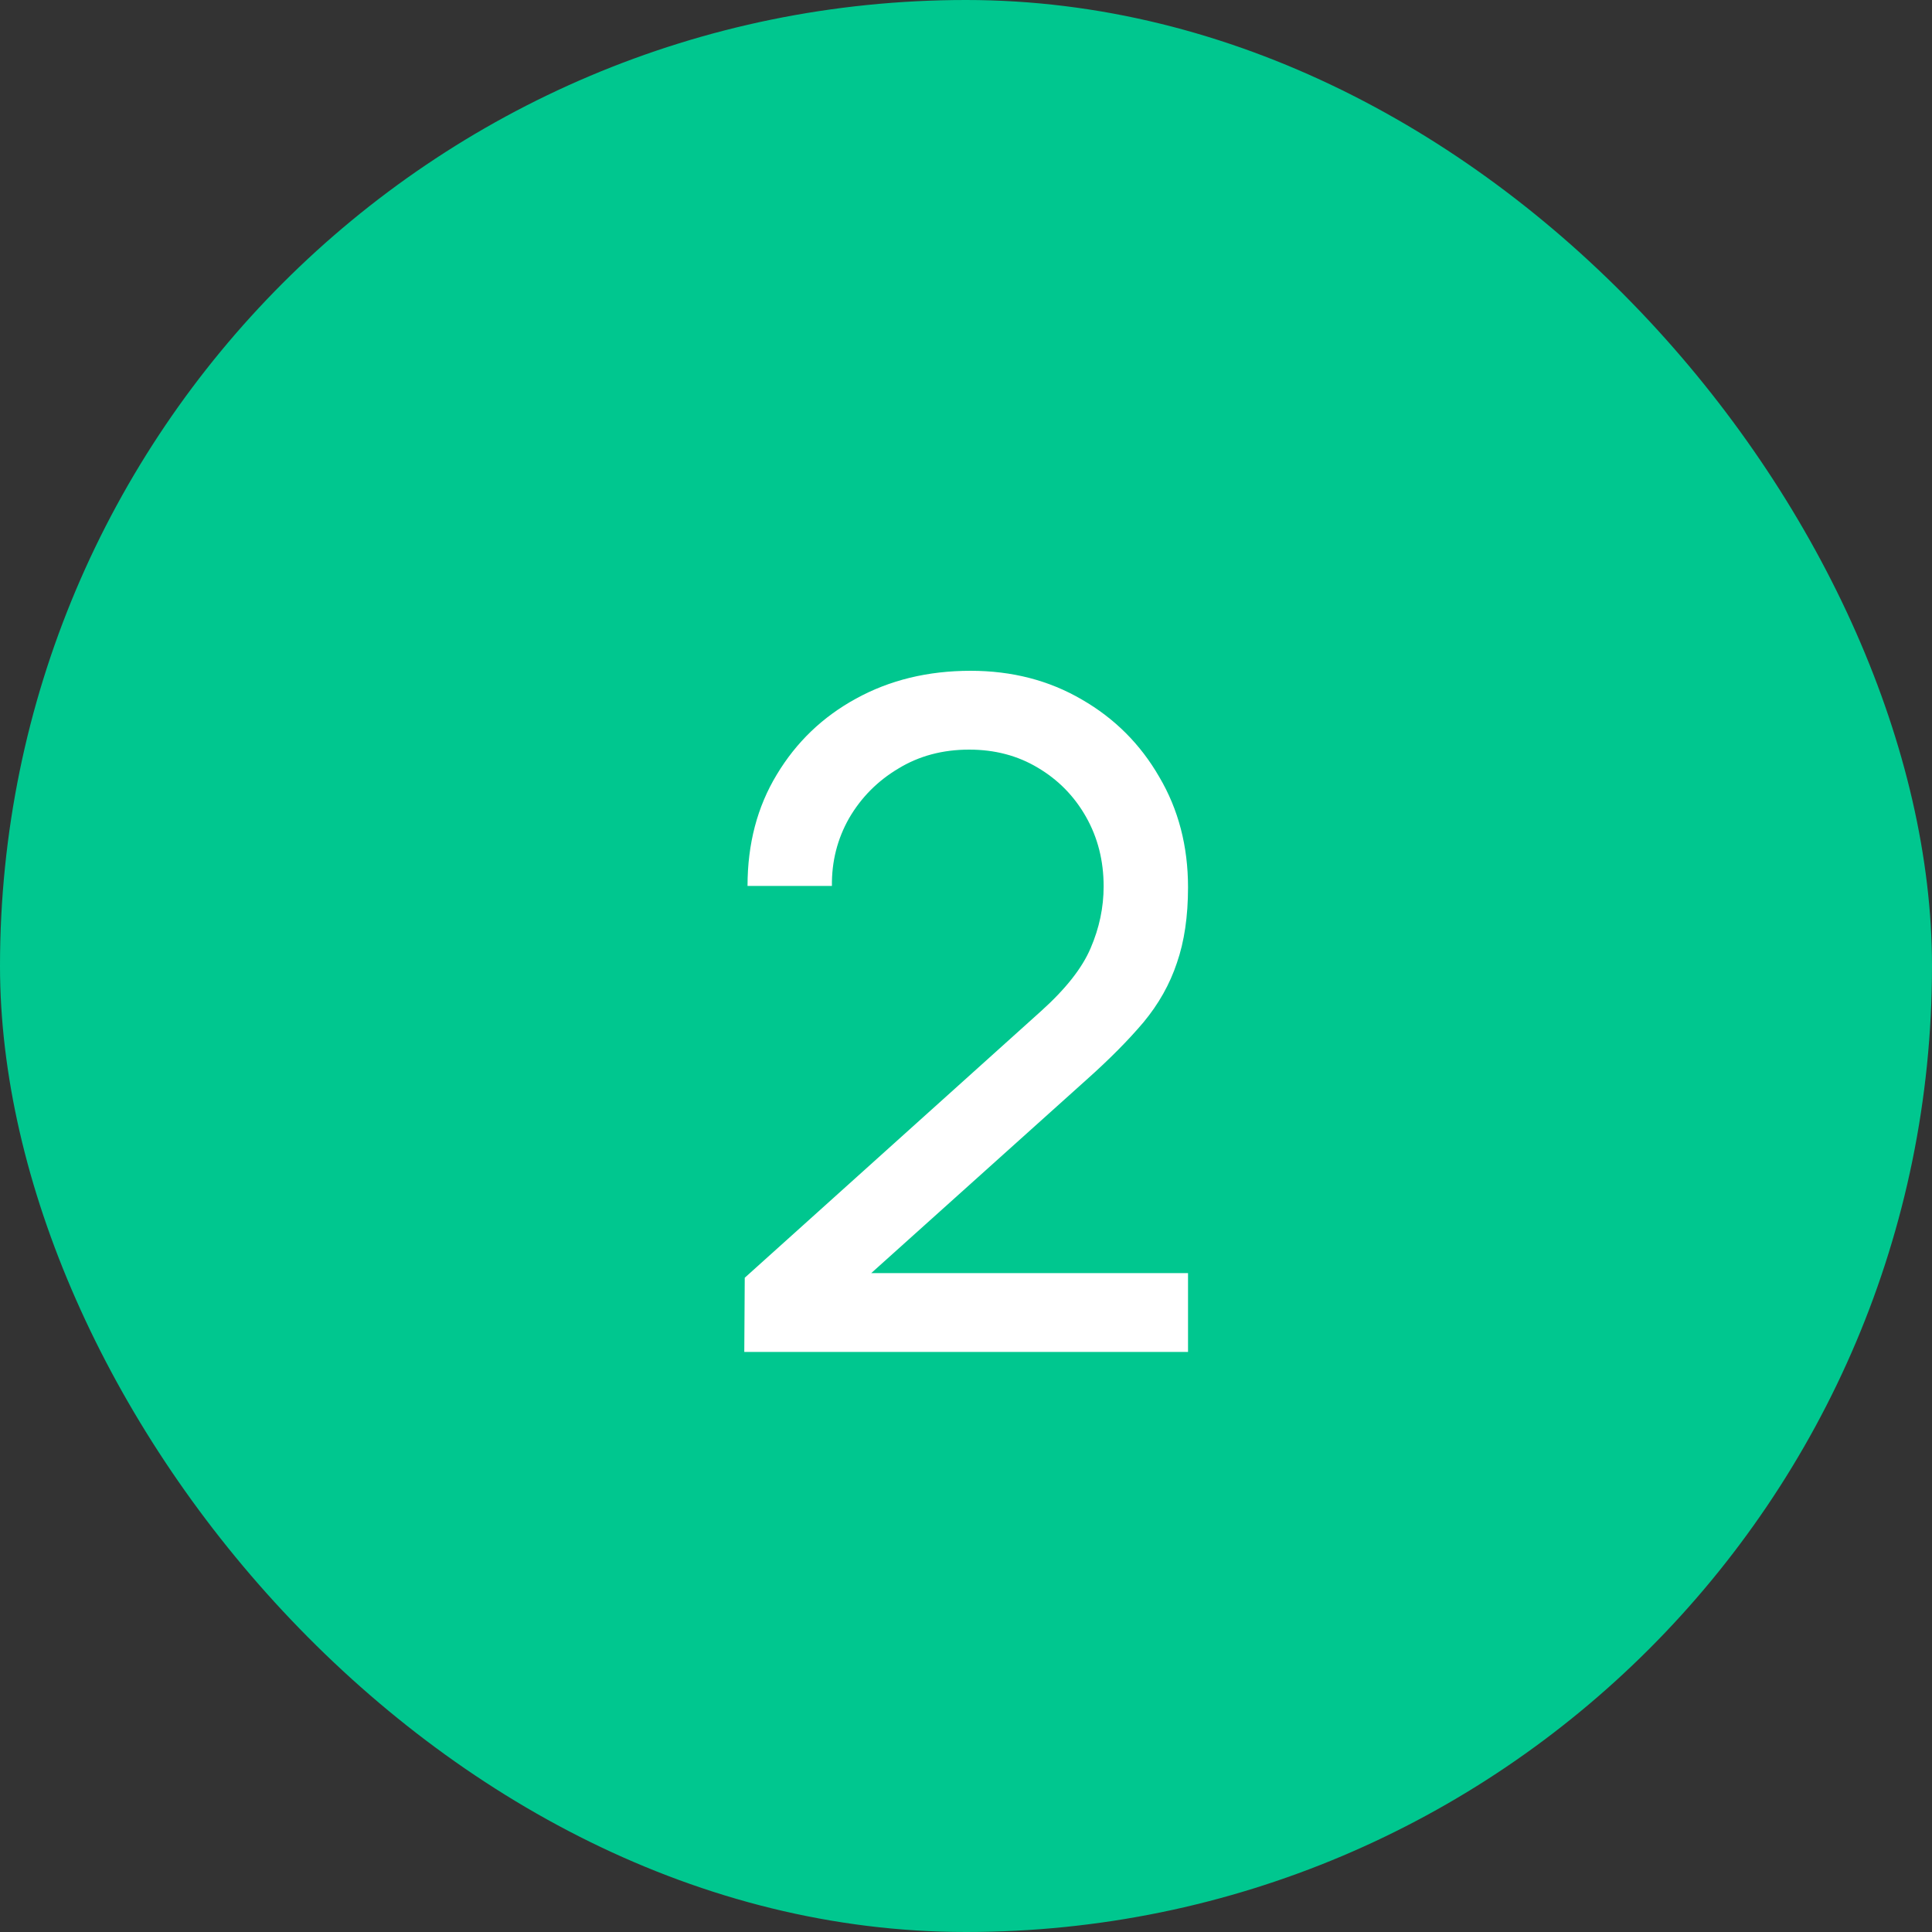
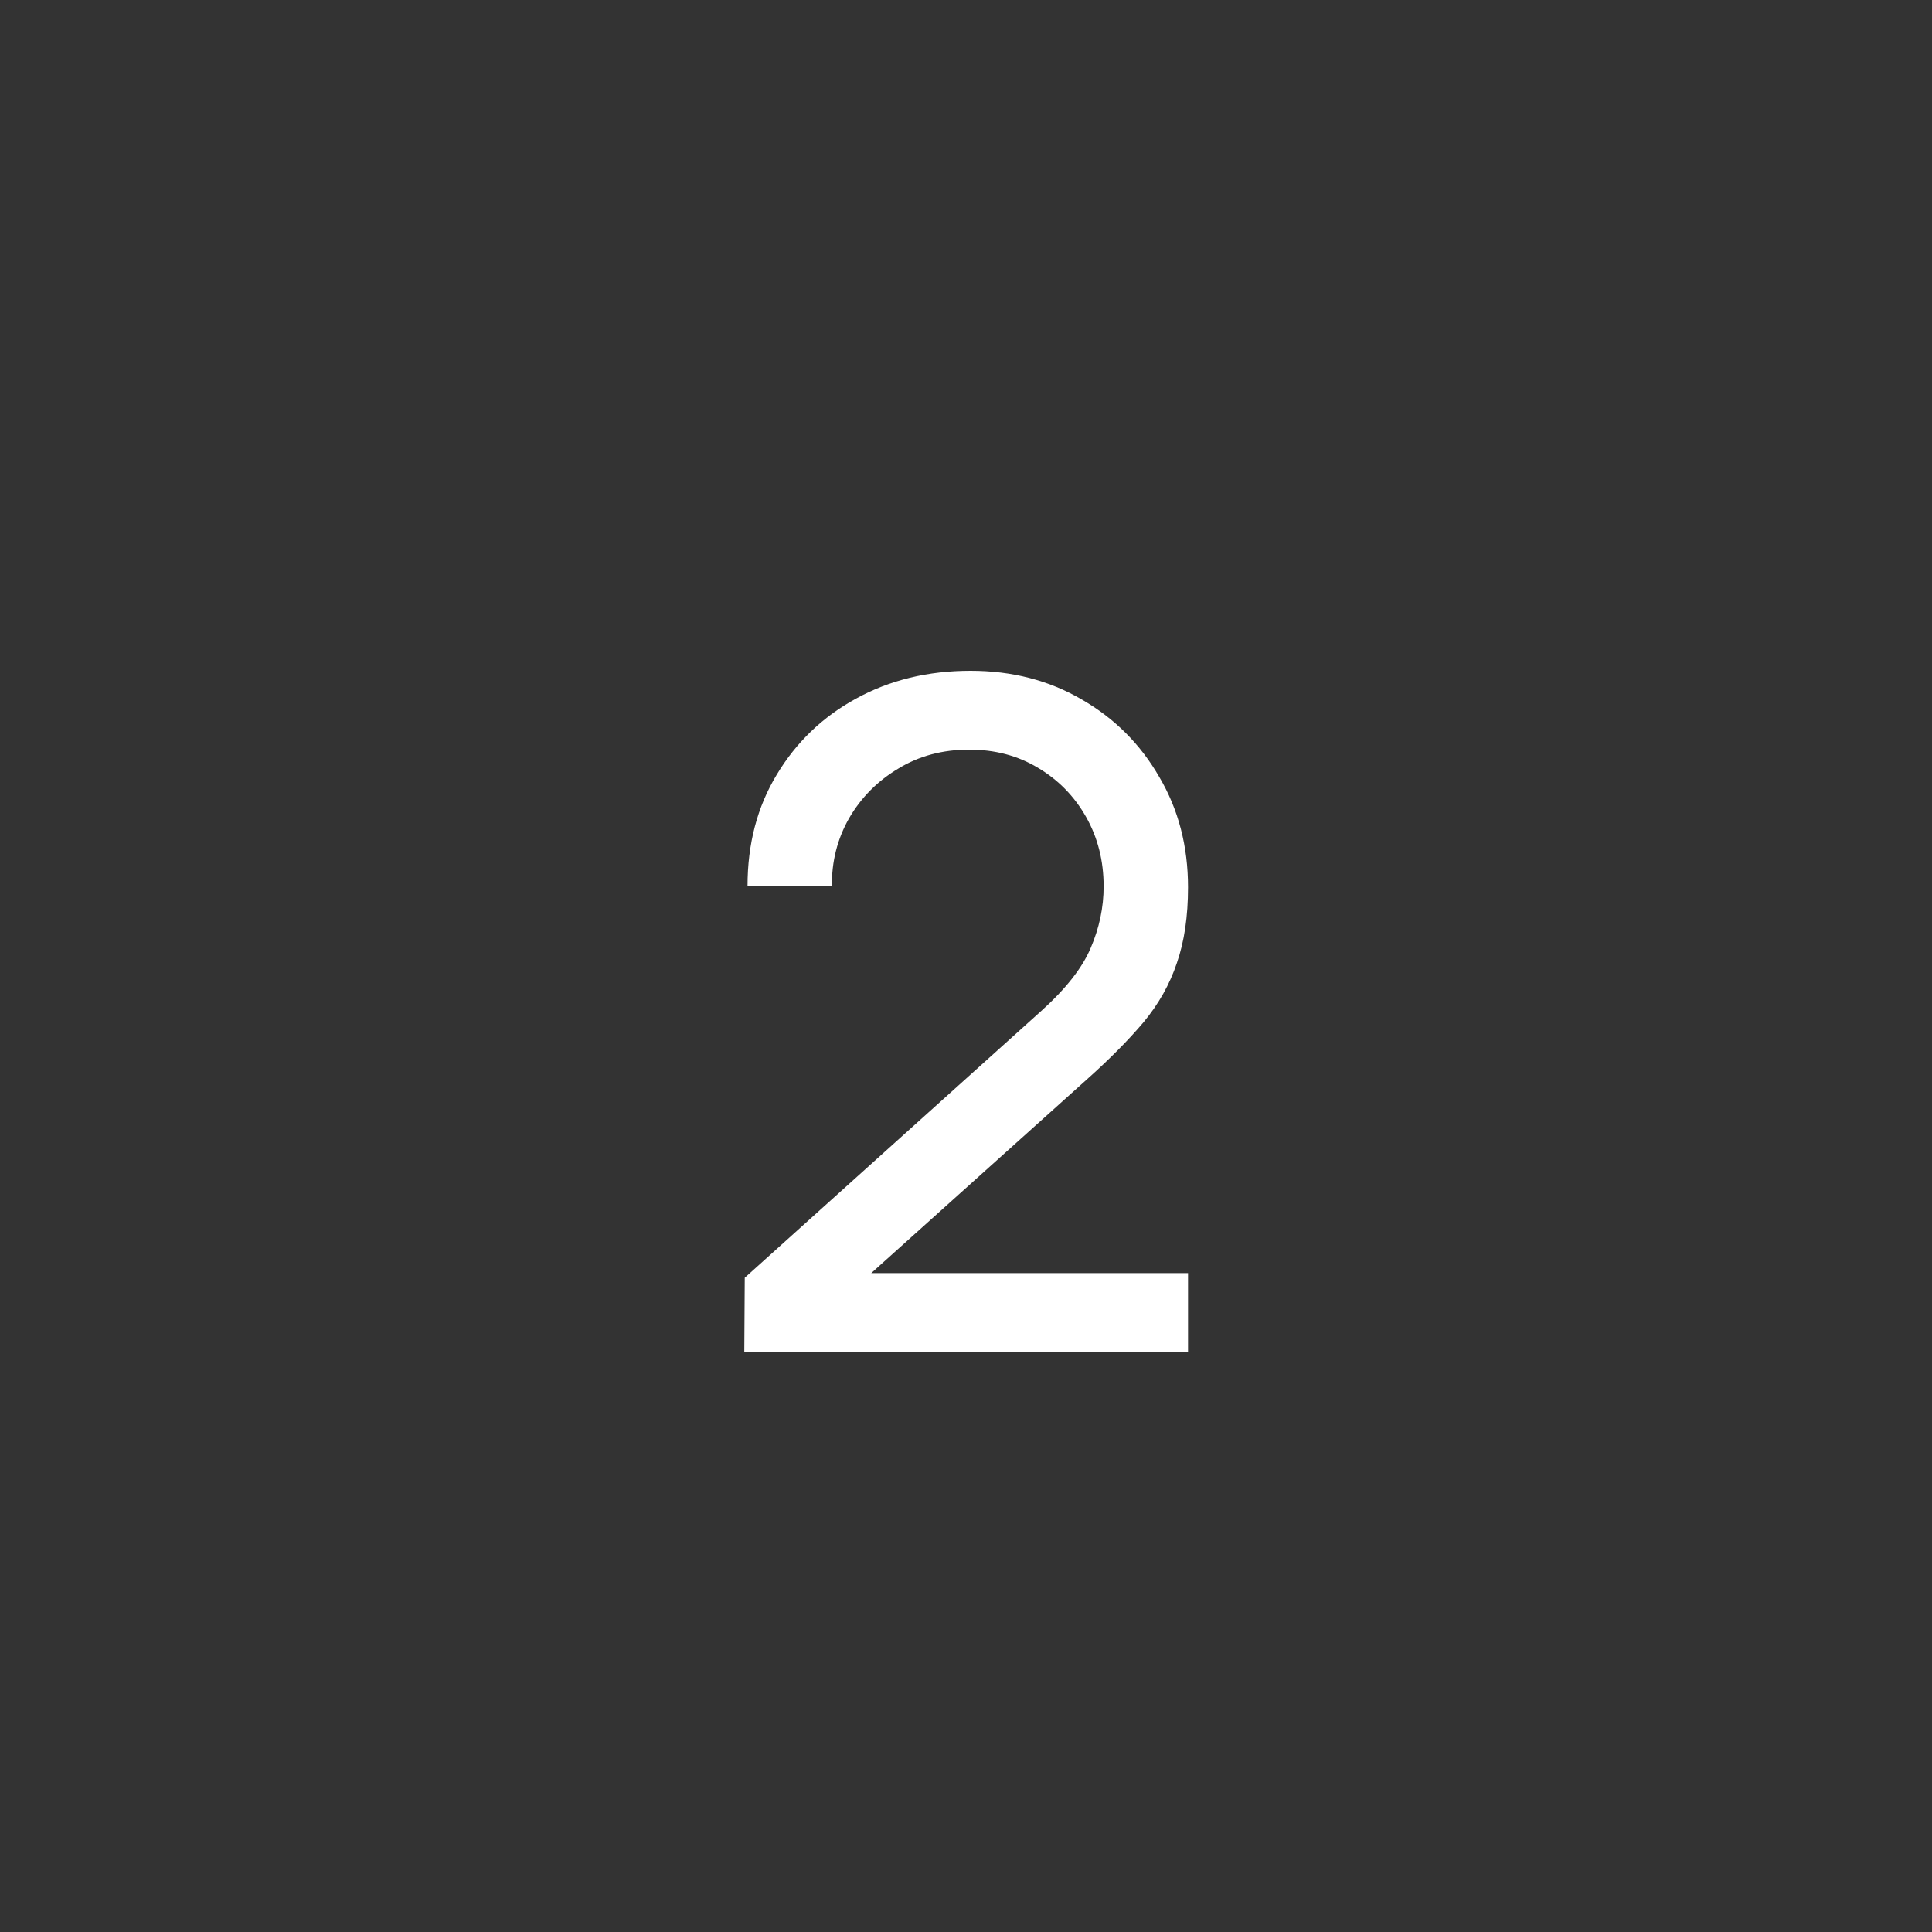
<svg xmlns="http://www.w3.org/2000/svg" width="25" height="25" viewBox="0 0 25 25" fill="none">
  <rect x="0" y="0" width="25" height="25" fill="#333333" stroke="none" />
-   <rect width="25" height="25" rx="12.5" fill="#00C78F" />
  <path d="M9.631 17.494L9.637 16.534L13.471 13.084C13.791 12.796 14.005 12.524 14.113 12.268C14.225 12.008 14.281 11.742 14.281 11.47C14.281 11.138 14.205 10.838 14.053 10.57C13.901 10.302 13.693 10.09 13.429 9.934C13.169 9.778 12.873 9.7 12.541 9.7C12.197 9.7 11.891 9.782 11.623 9.946C11.355 10.106 11.143 10.32 10.987 10.588C10.835 10.856 10.761 11.148 10.765 11.464H9.673C9.673 10.92 9.799 10.44 10.051 10.024C10.303 9.604 10.645 9.276 11.077 9.04C11.513 8.8 12.007 8.68 12.559 8.68C13.095 8.68 13.575 8.804 13.999 9.052C14.423 9.296 14.757 9.63 15.001 10.054C15.249 10.474 15.373 10.95 15.373 11.482C15.373 11.858 15.325 12.184 15.229 12.46C15.137 12.736 14.993 12.992 14.797 13.228C14.601 13.46 14.355 13.708 14.059 13.972L10.873 16.834L10.735 16.474H15.373V17.494H9.631Z" fill="white" />
</svg>